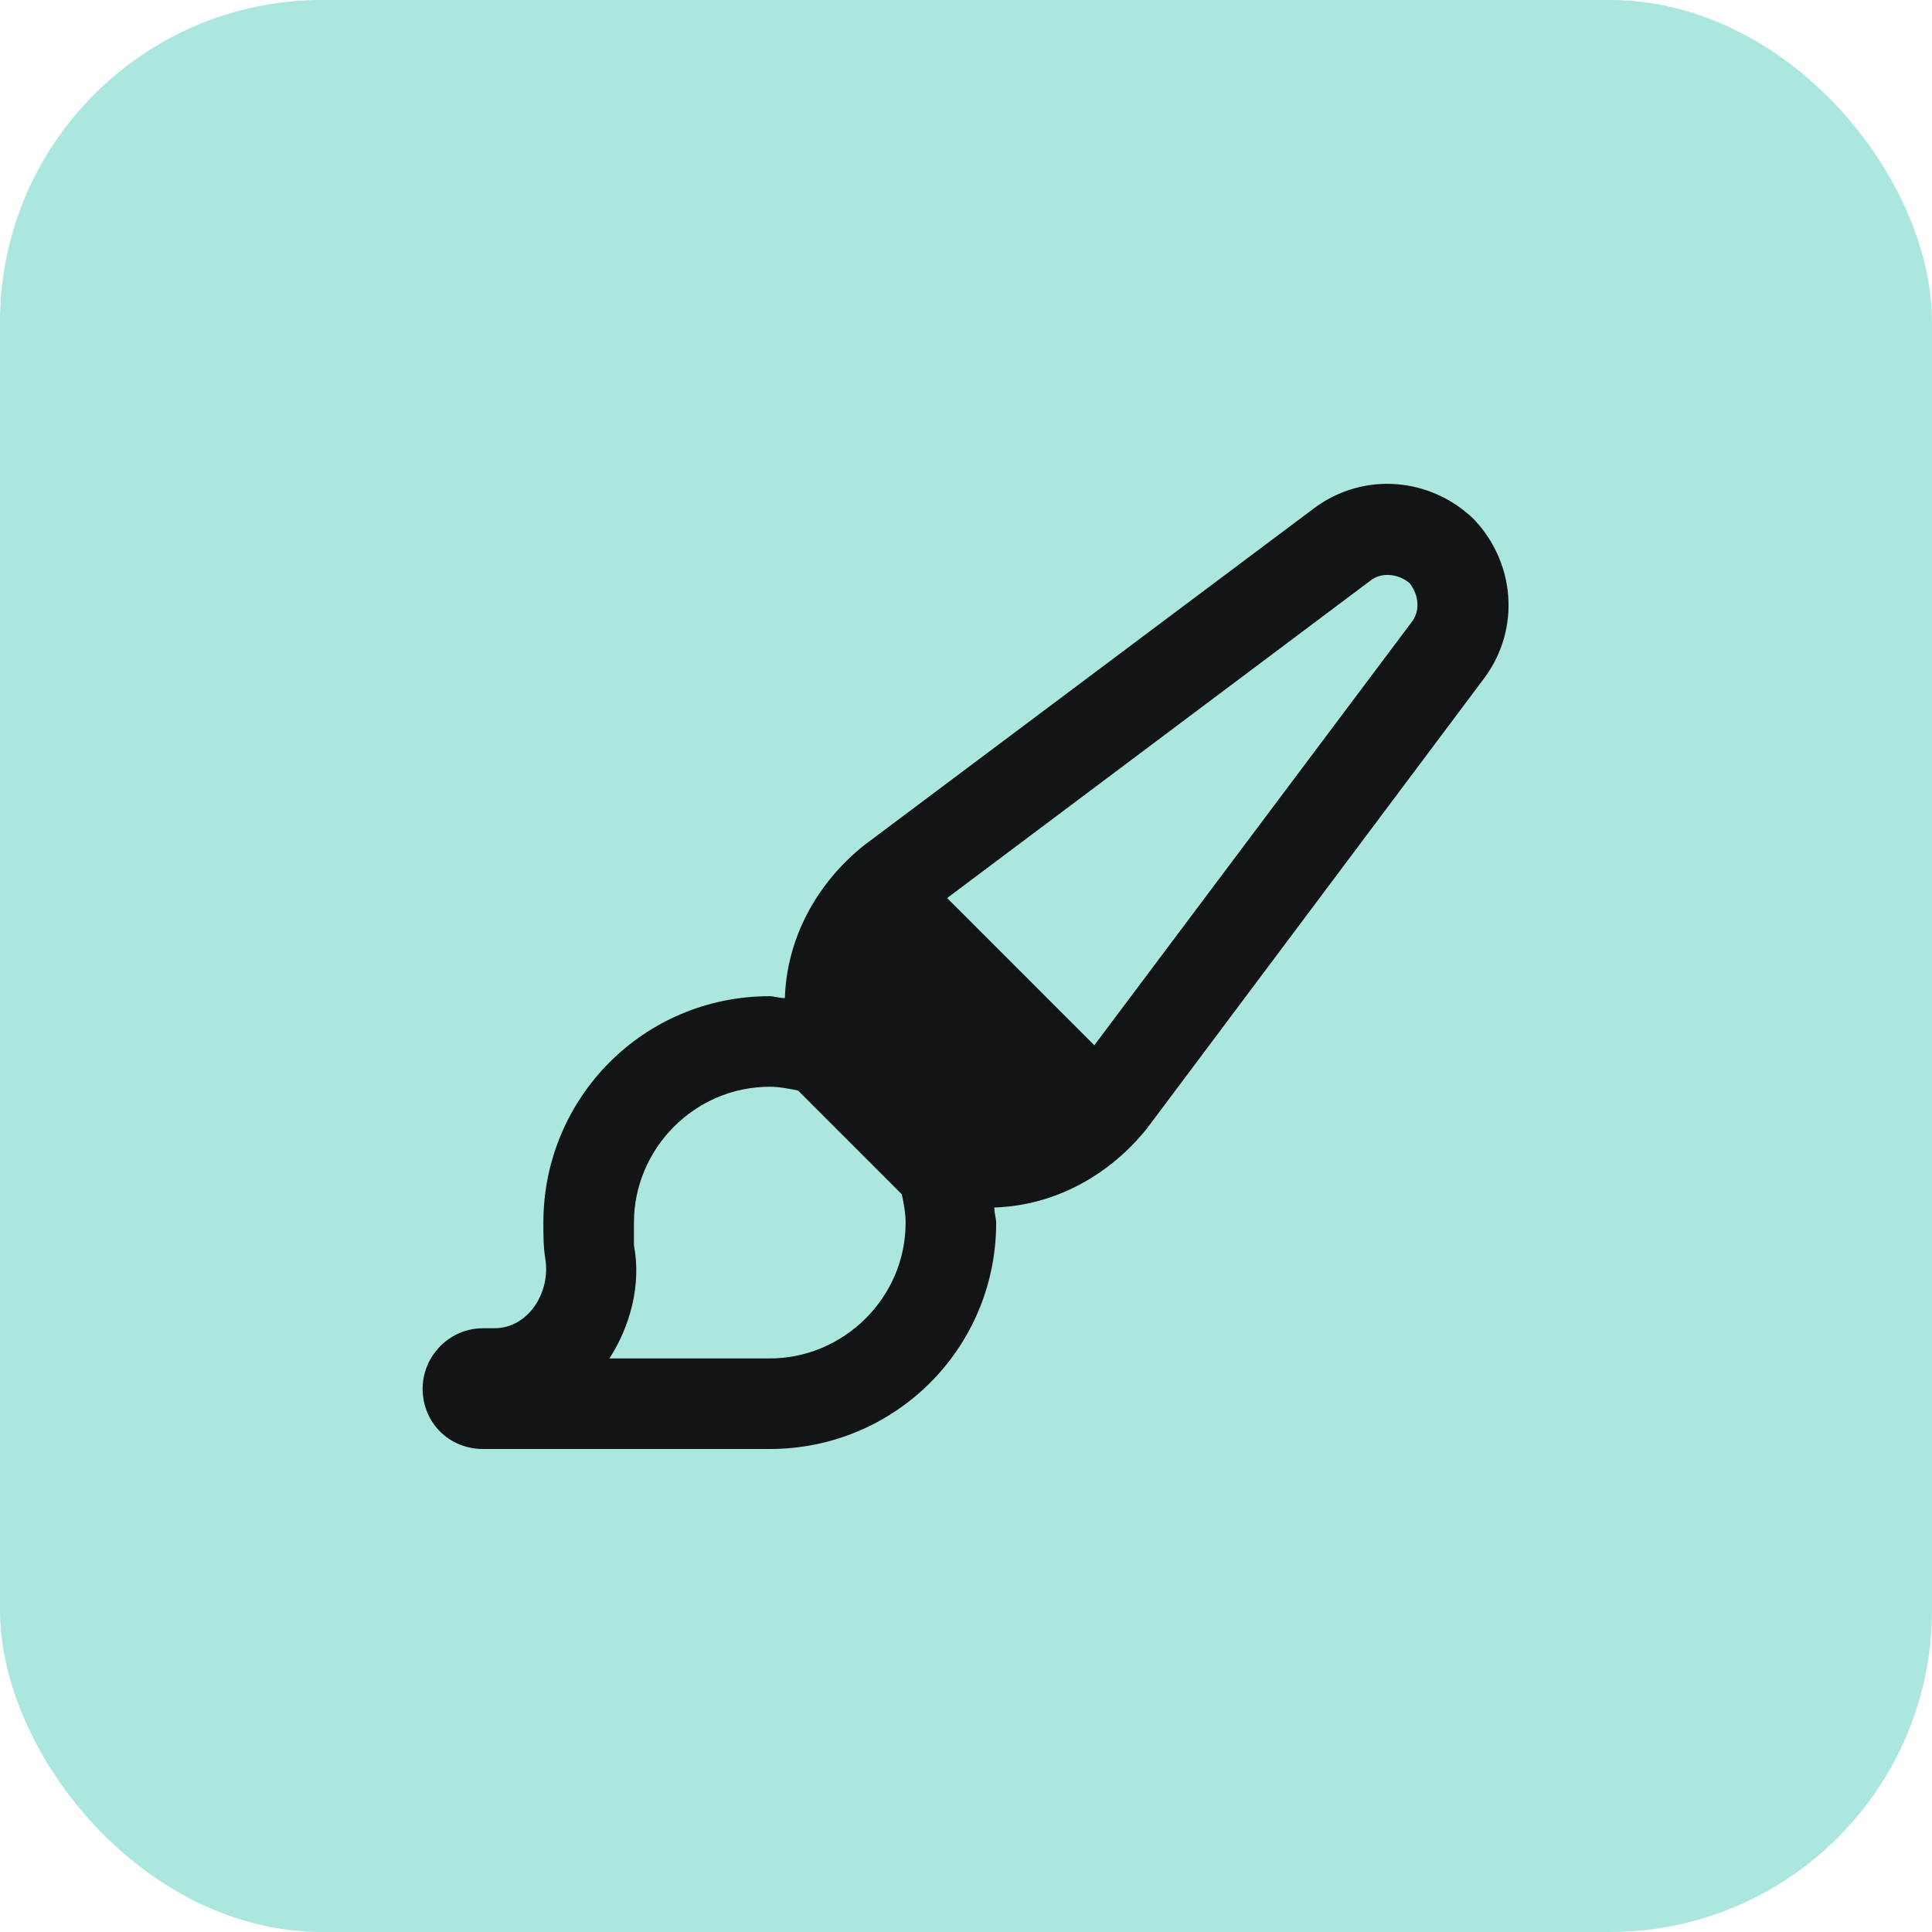
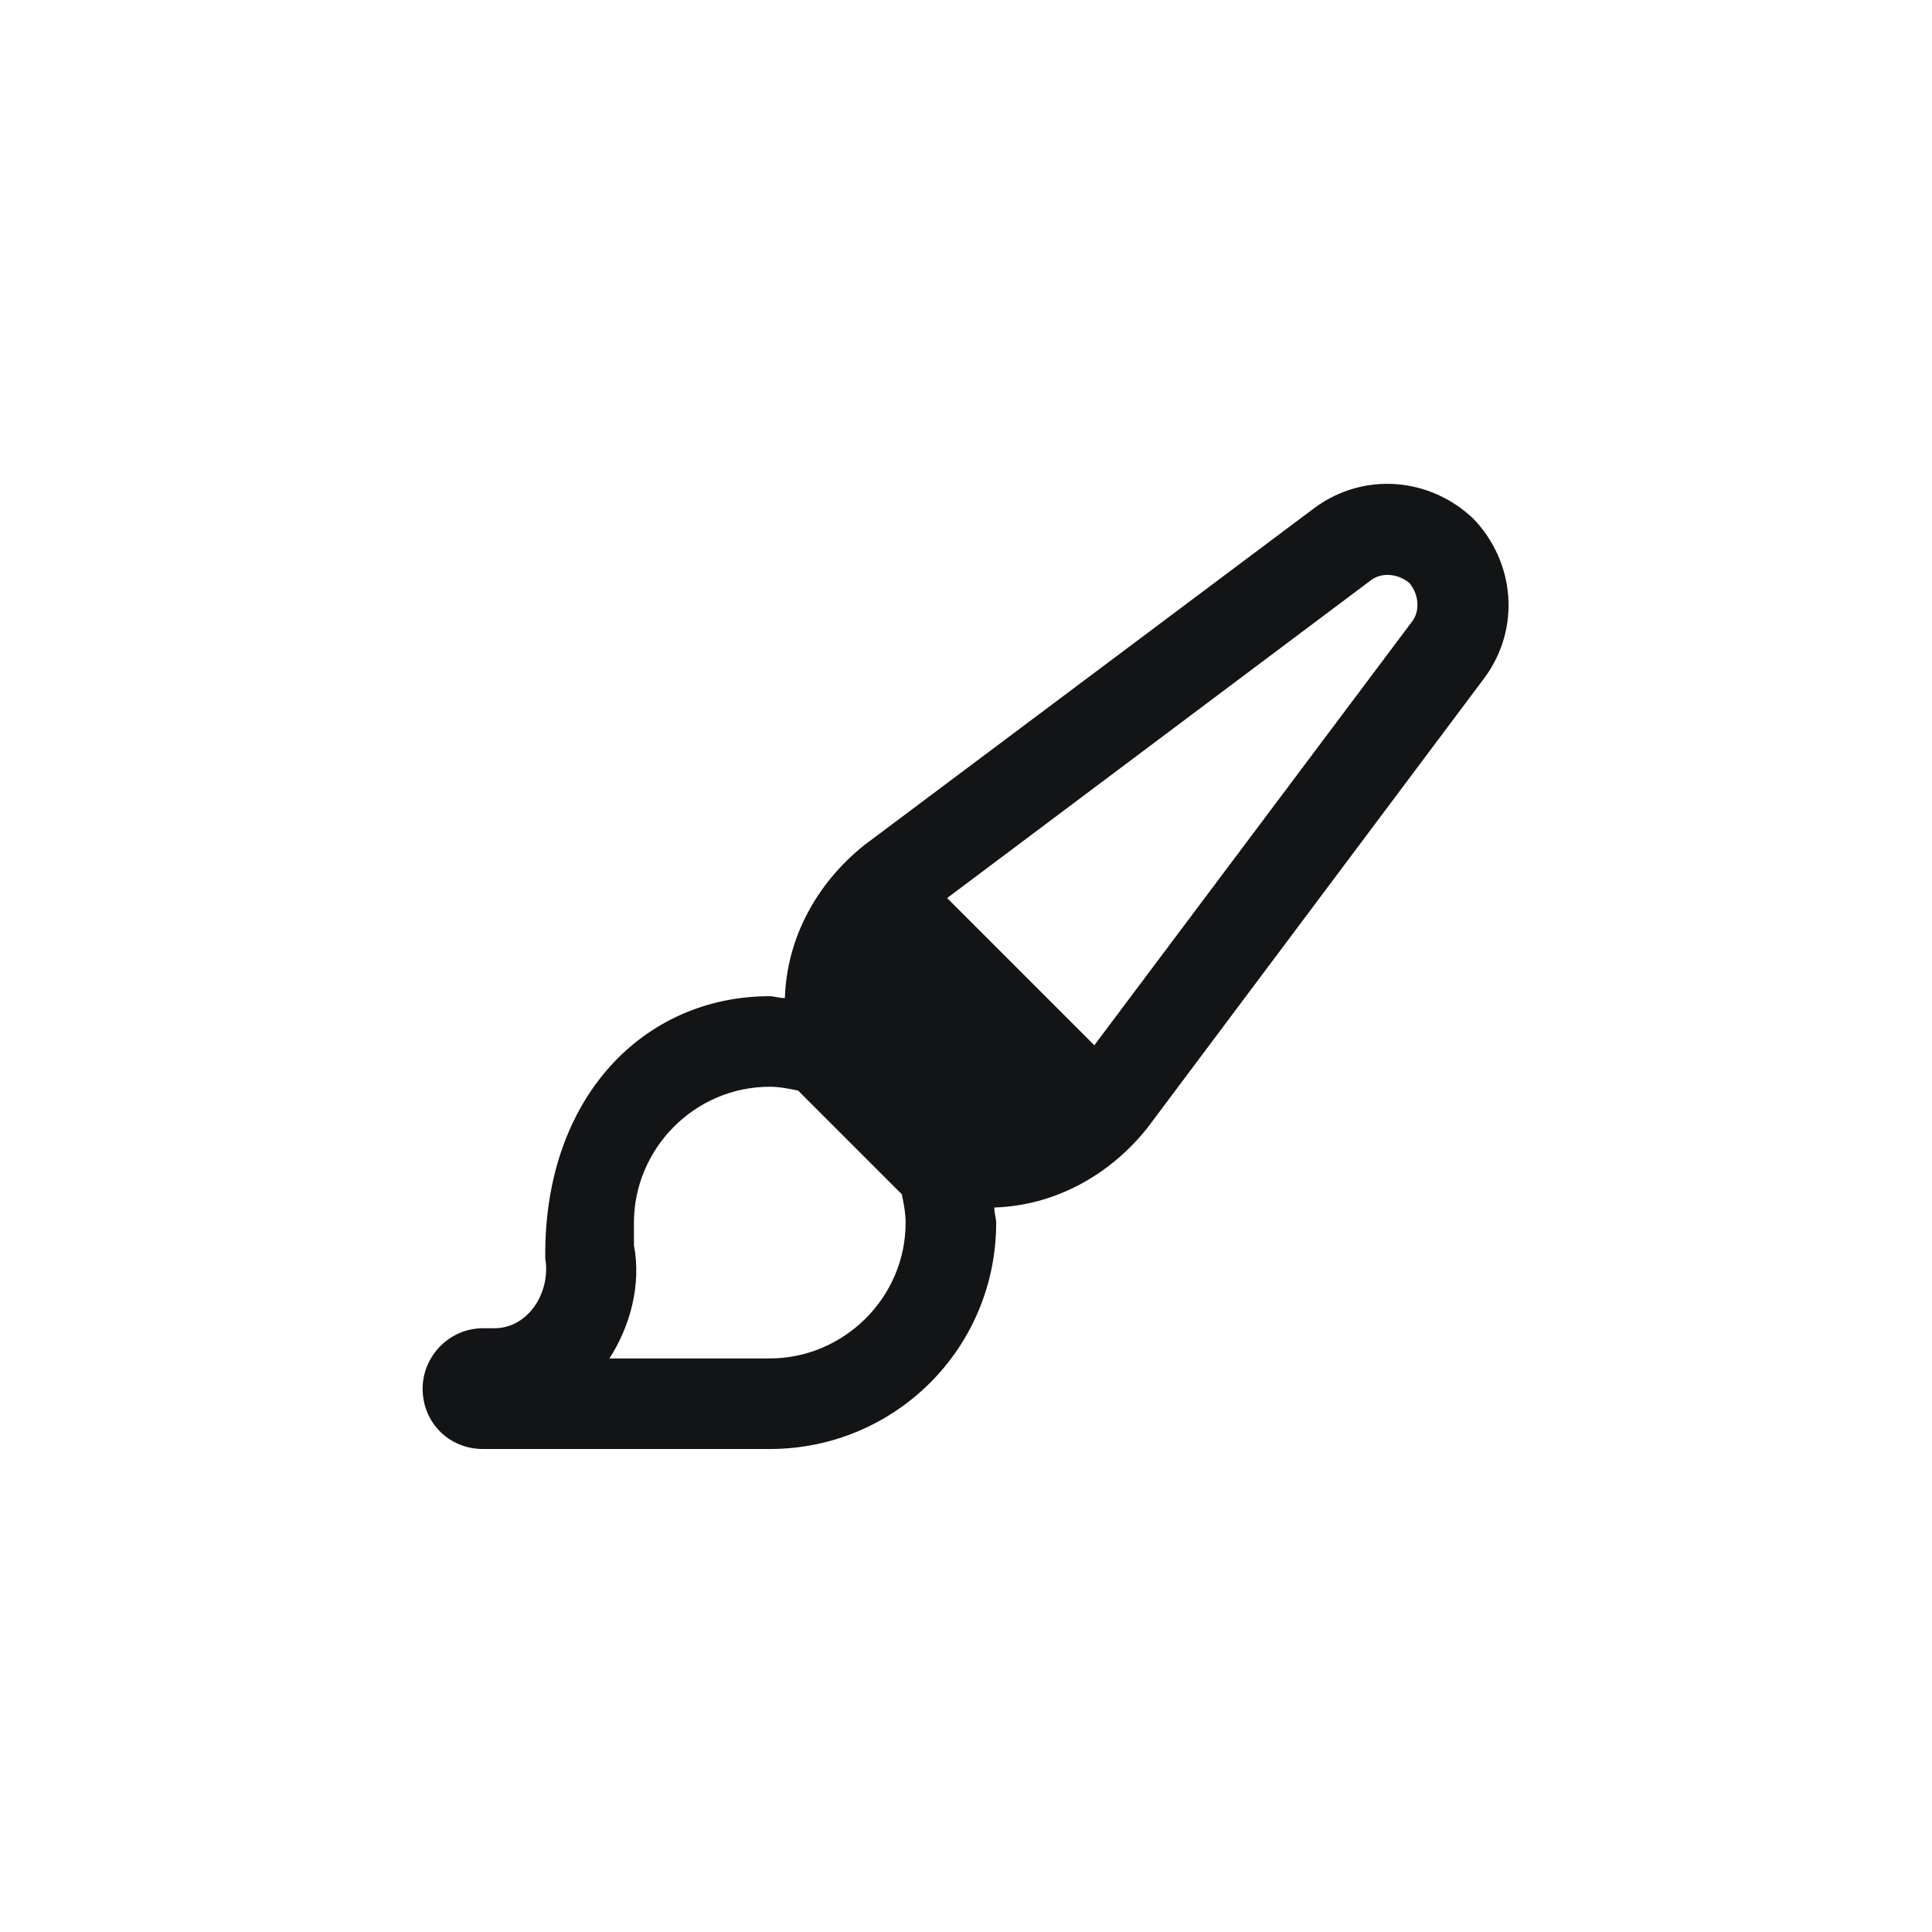
<svg xmlns="http://www.w3.org/2000/svg" width="48" height="48" viewBox="0 0 48 48" fill="none">
-   <rect width="48" height="48" rx="8" fill="#ABE6DF" />
-   <path d="M23.531 22.312L27.188 25.969L35.062 15.469C35.297 15.188 35.25 14.766 35.016 14.484C34.734 14.25 34.312 14.203 34.031 14.438L23.531 22.312ZM19.828 27.094C19.594 27.047 19.359 27 19.125 27C17.25 27 15.75 28.547 15.75 30.375C15.75 30.562 15.75 30.75 15.75 30.938C15.938 31.922 15.656 32.953 15.141 33.75H15.094H19.125C20.953 33.75 22.5 32.25 22.5 30.375C22.5 30.141 22.453 29.906 22.406 29.672L19.828 27.094ZM28.5 28.031C27.562 29.203 26.203 29.953 24.703 30C24.703 30.141 24.75 30.281 24.75 30.375C24.75 33.516 22.219 36 19.125 36H12C11.156 36 10.5 35.344 10.5 34.5C10.5 33.703 11.156 33 12 33H12.281C13.125 33 13.688 32.109 13.547 31.266C13.5 30.984 13.5 30.703 13.5 30.375C13.5 27.281 15.984 24.75 19.125 24.75C19.219 24.75 19.359 24.797 19.5 24.797C19.547 23.297 20.297 21.938 21.469 21L32.672 12.609C33.891 11.719 35.531 11.859 36.609 12.891C37.641 13.969 37.781 15.609 36.891 16.828L28.5 28.031Z" fill="#131416" />
+   <path d="M23.531 22.312L27.188 25.969L35.062 15.469C35.297 15.188 35.25 14.766 35.016 14.484C34.734 14.25 34.312 14.203 34.031 14.438L23.531 22.312ZM19.828 27.094C19.594 27.047 19.359 27 19.125 27C17.25 27 15.75 28.547 15.75 30.375C15.75 30.562 15.75 30.75 15.75 30.938C15.938 31.922 15.656 32.953 15.141 33.75H15.094H19.125C20.953 33.75 22.5 32.25 22.5 30.375C22.5 30.141 22.453 29.906 22.406 29.672L19.828 27.094ZM28.5 28.031C27.562 29.203 26.203 29.953 24.703 30C24.703 30.141 24.75 30.281 24.75 30.375C24.75 33.516 22.219 36 19.125 36H12C11.156 36 10.5 35.344 10.5 34.5C10.5 33.703 11.156 33 12 33H12.281C13.125 33 13.688 32.109 13.547 31.266C13.5 27.281 15.984 24.75 19.125 24.75C19.219 24.75 19.359 24.797 19.5 24.797C19.547 23.297 20.297 21.938 21.469 21L32.672 12.609C33.891 11.719 35.531 11.859 36.609 12.891C37.641 13.969 37.781 15.609 36.891 16.828L28.5 28.031Z" fill="#131416" />
</svg>